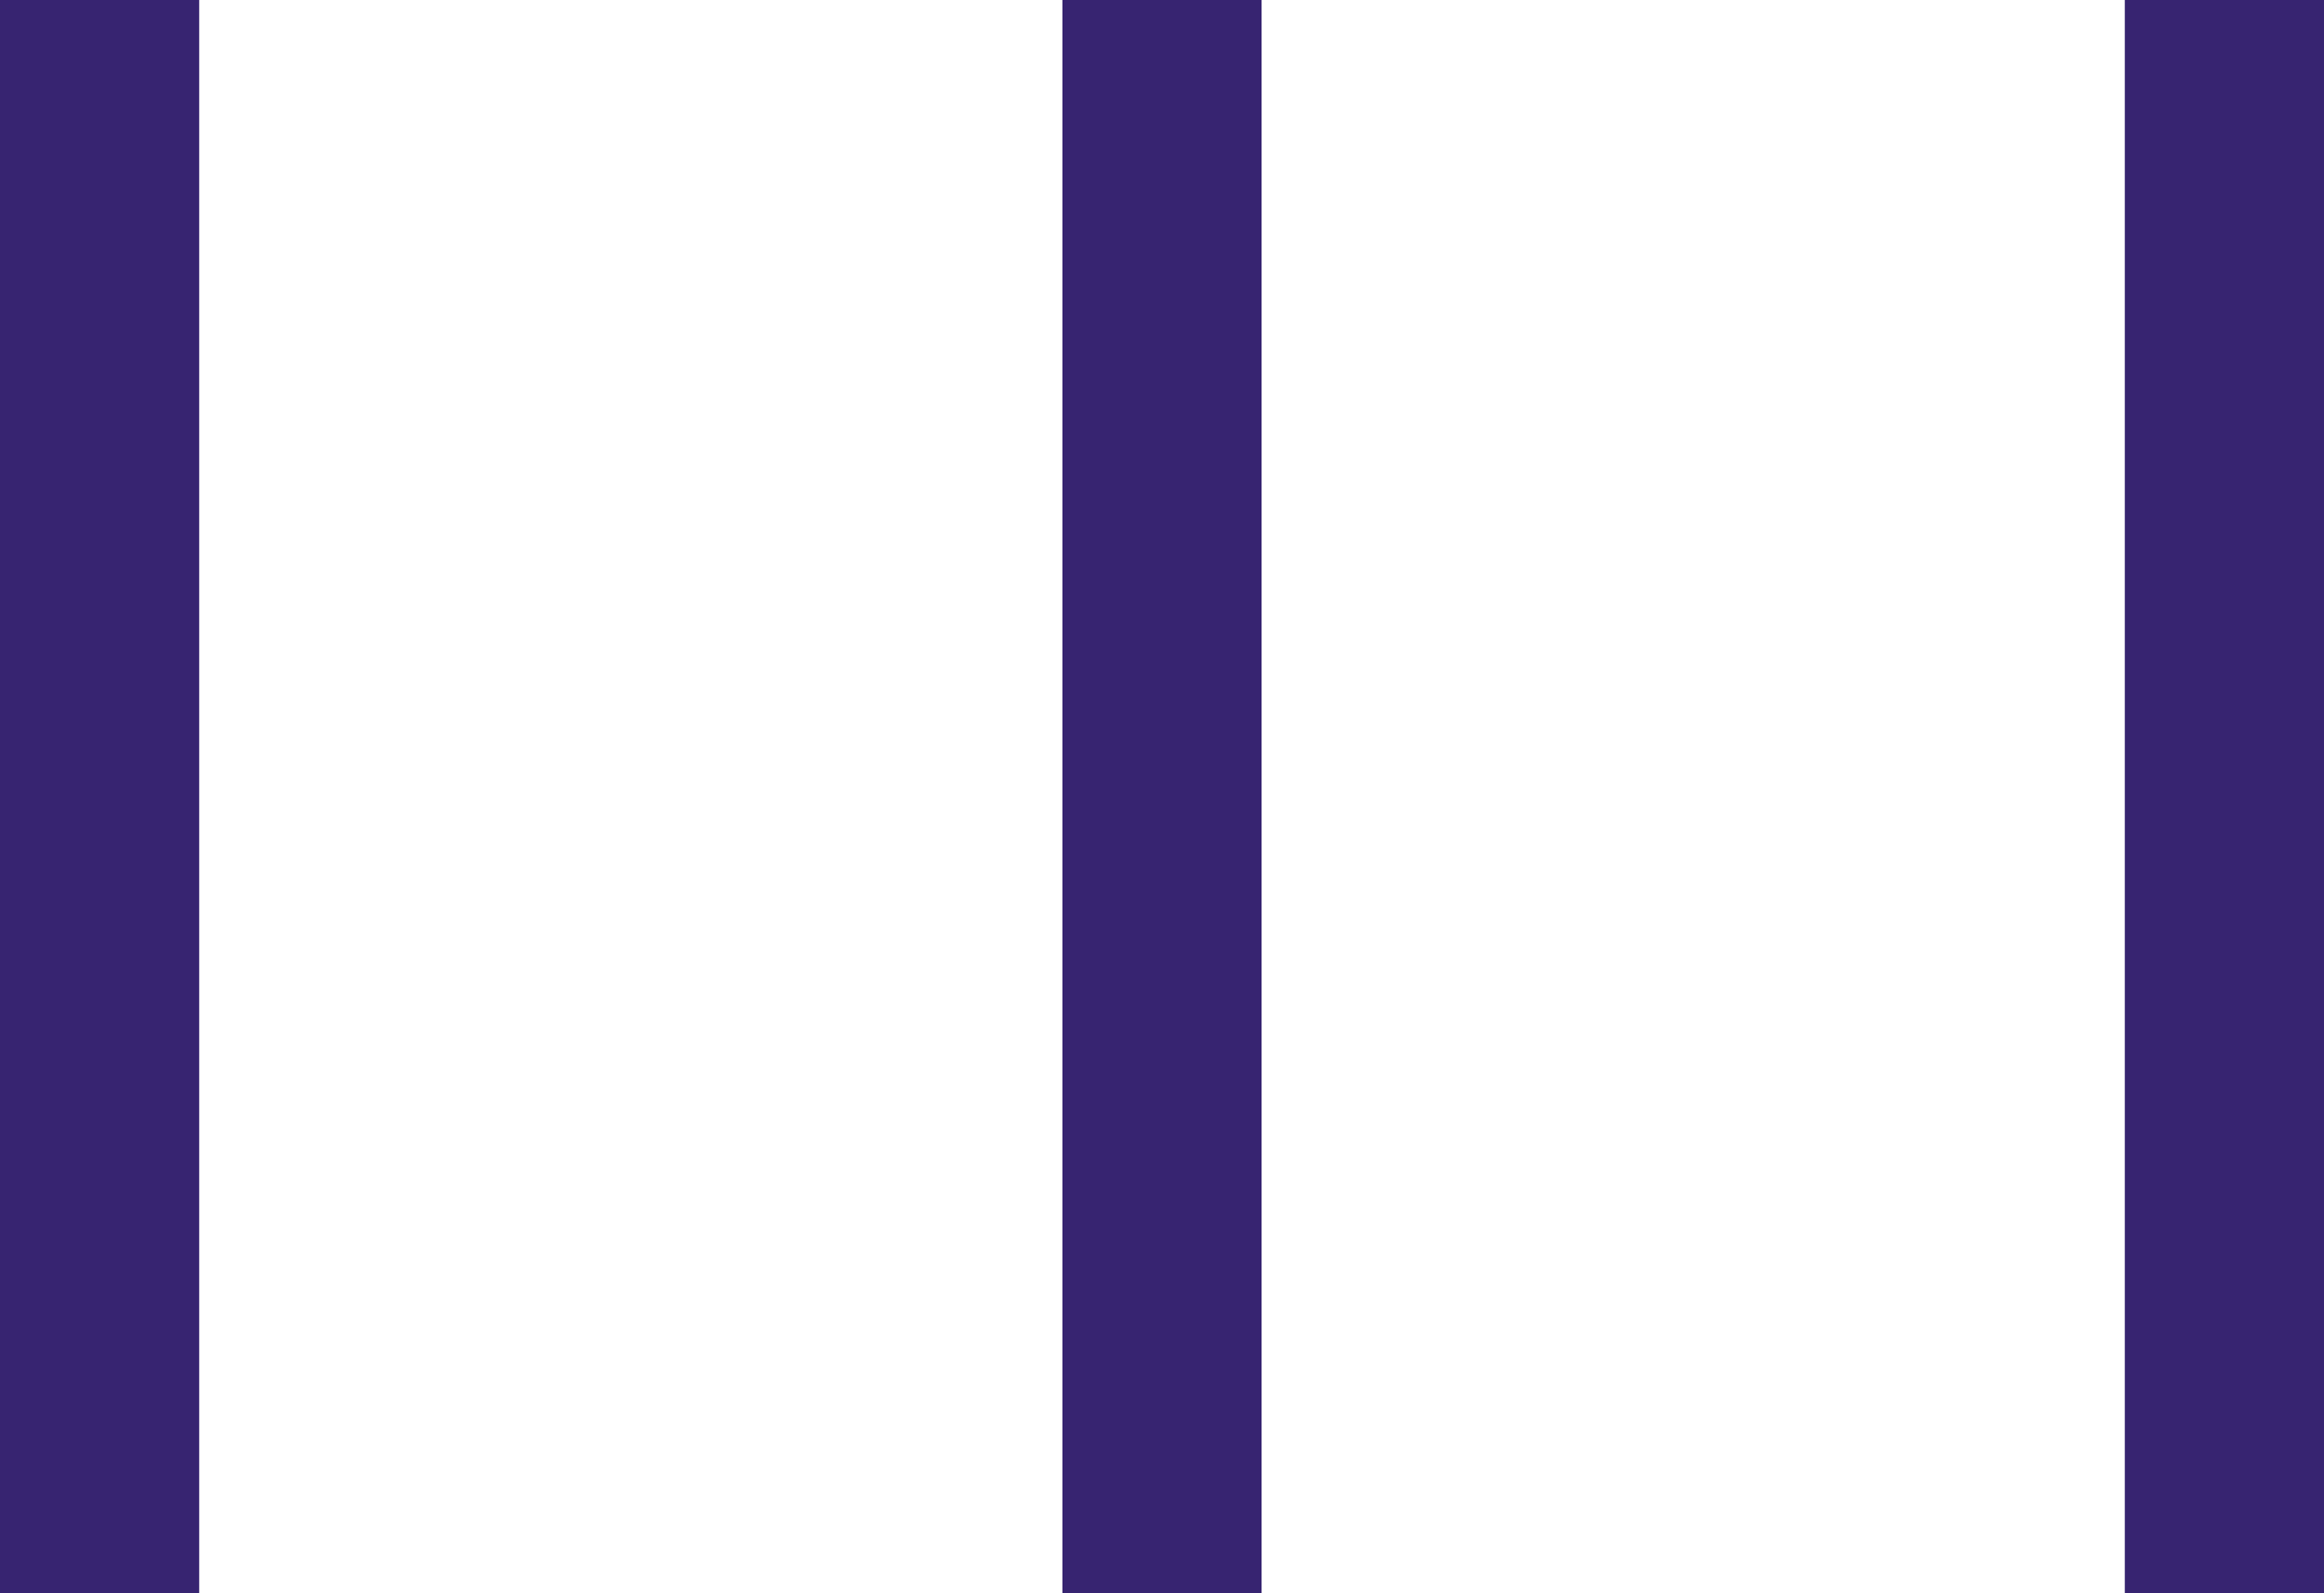
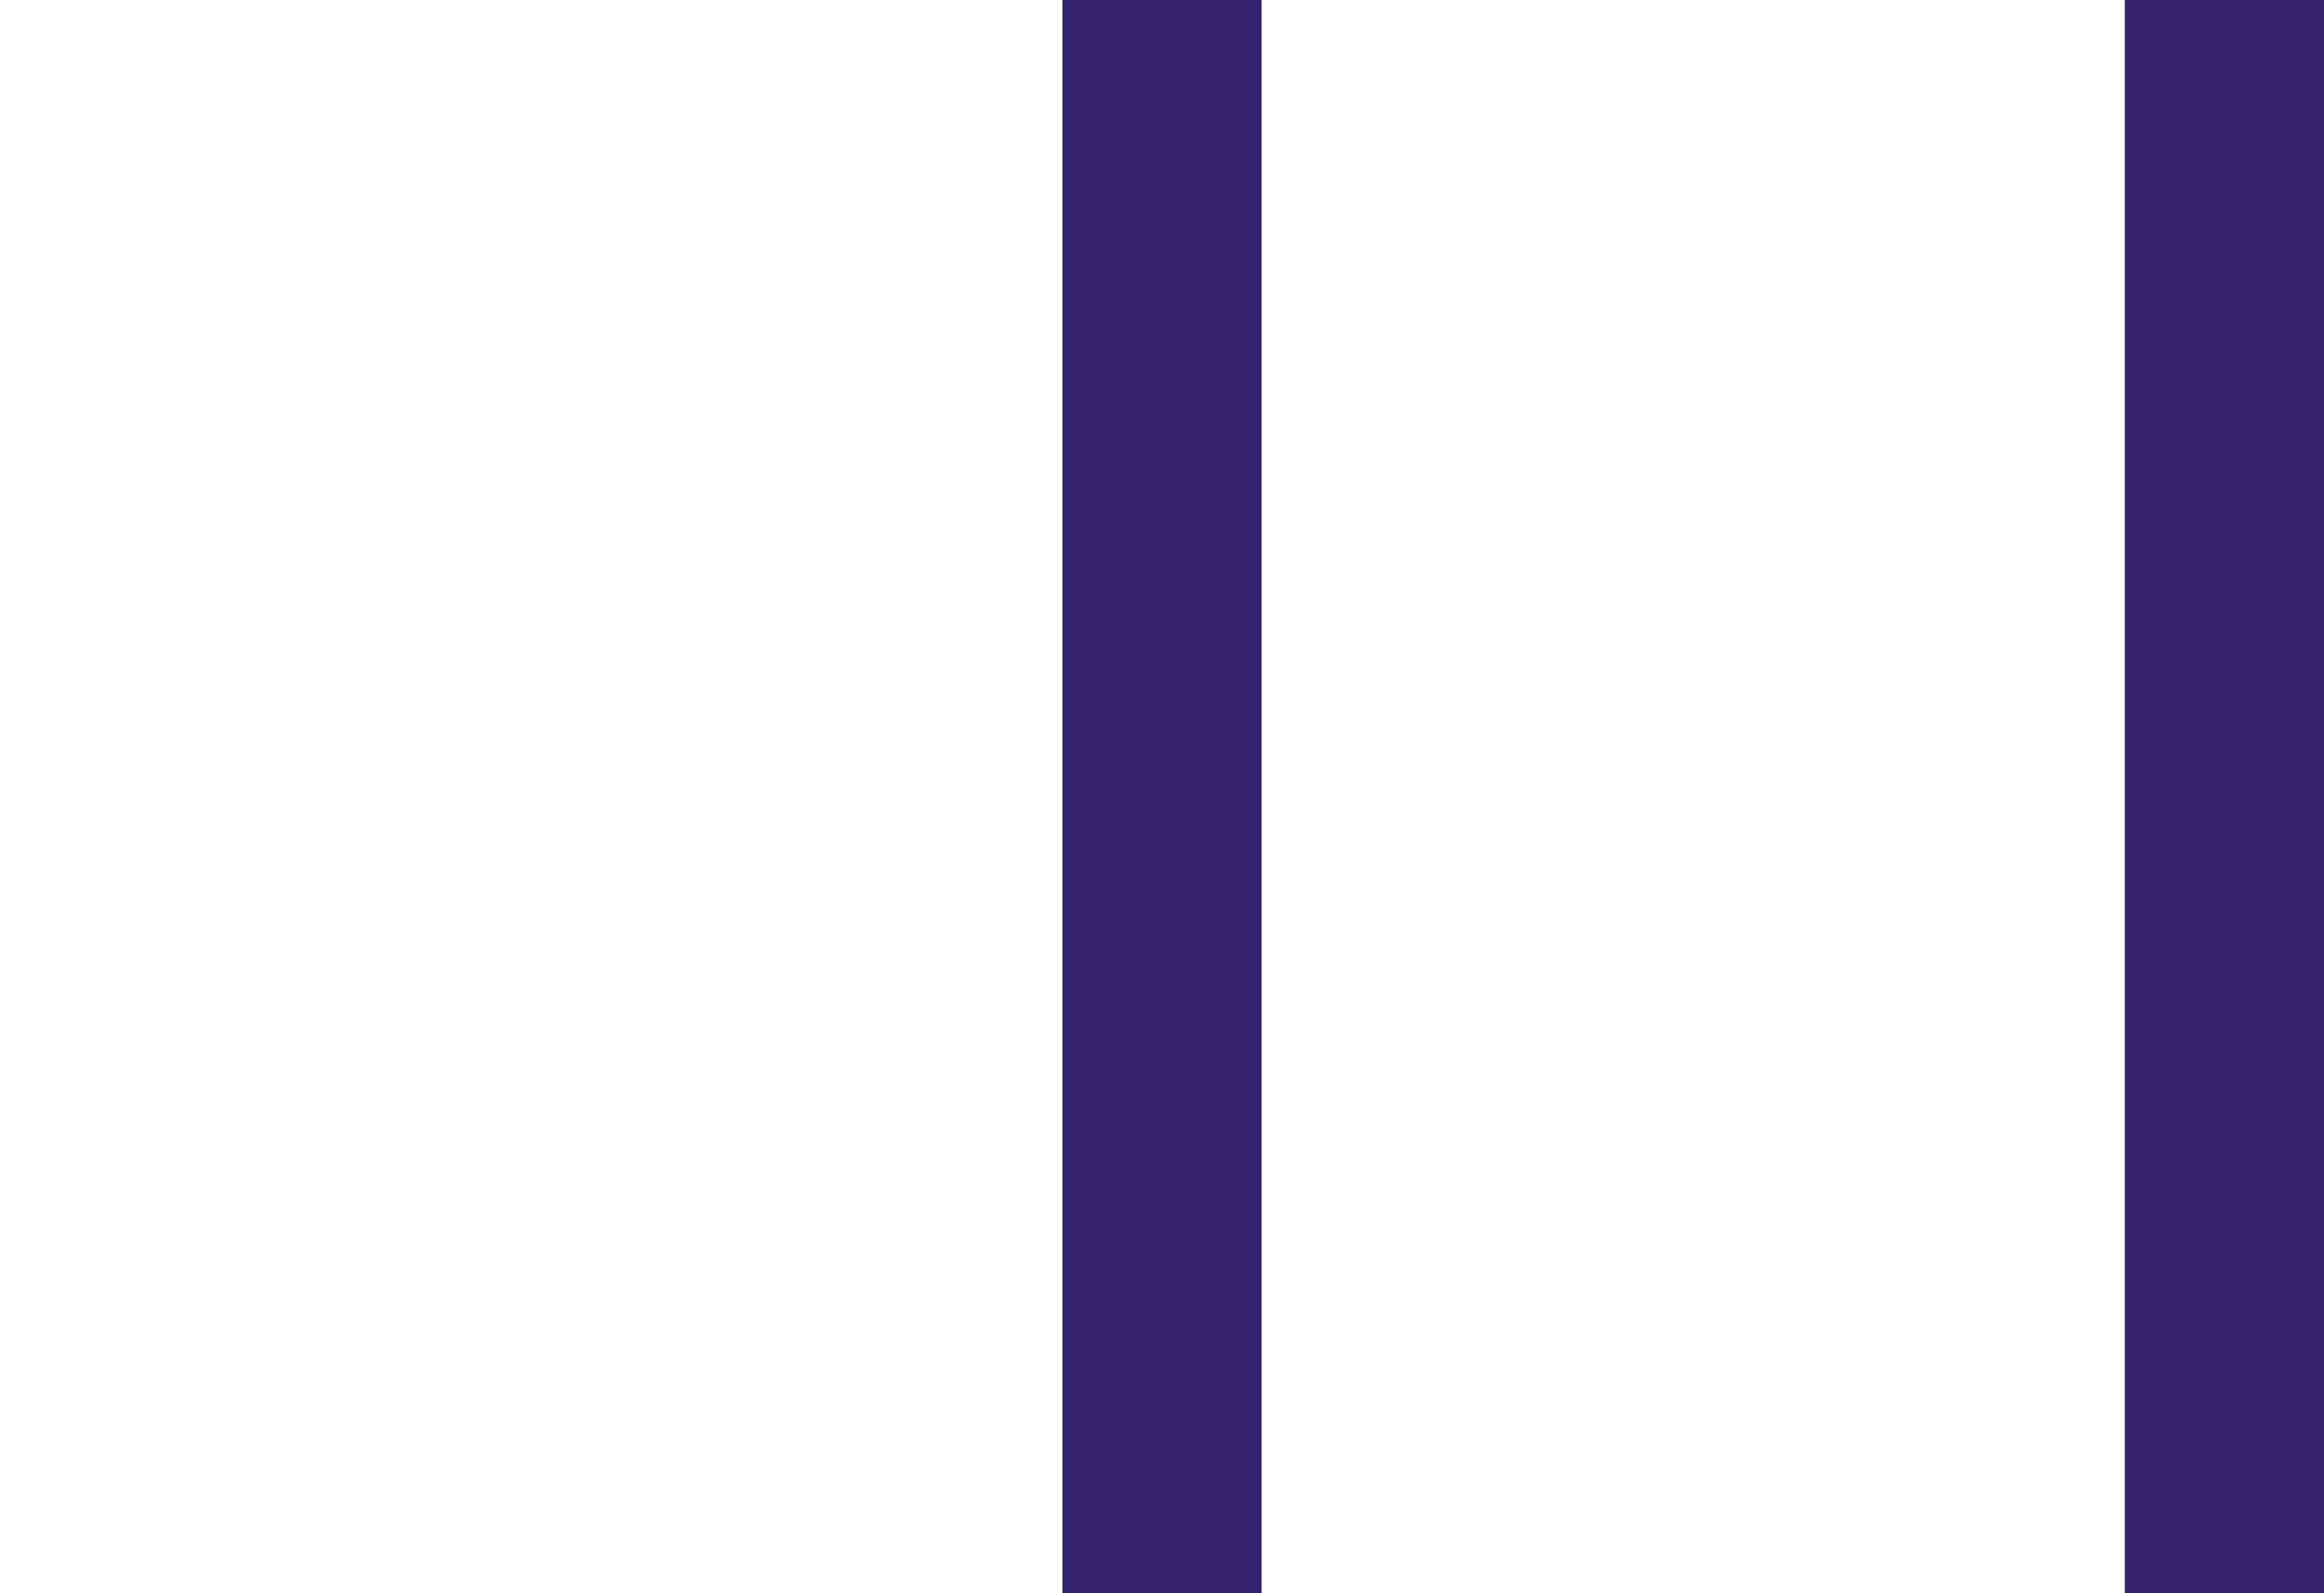
<svg xmlns="http://www.w3.org/2000/svg" width="35" height="24" viewBox="0 0 35 24">
  <g id="Group_435" data-name="Group 435" transform="translate(-2374 -76.5)">
-     <line id="Line_64" data-name="Line 64" y1="24" transform="translate(2375.5 76.5)" fill="none" stroke="#372471" stroke-width="3" />
    <line id="Line_65" data-name="Line 65" y1="24" transform="translate(2391.5 76.5)" fill="none" stroke="#372471" stroke-width="3" />
    <line id="Line_66" data-name="Line 66" y1="24" transform="translate(2407.5 76.5)" fill="none" stroke="#372471" stroke-width="3" />
  </g>
</svg>